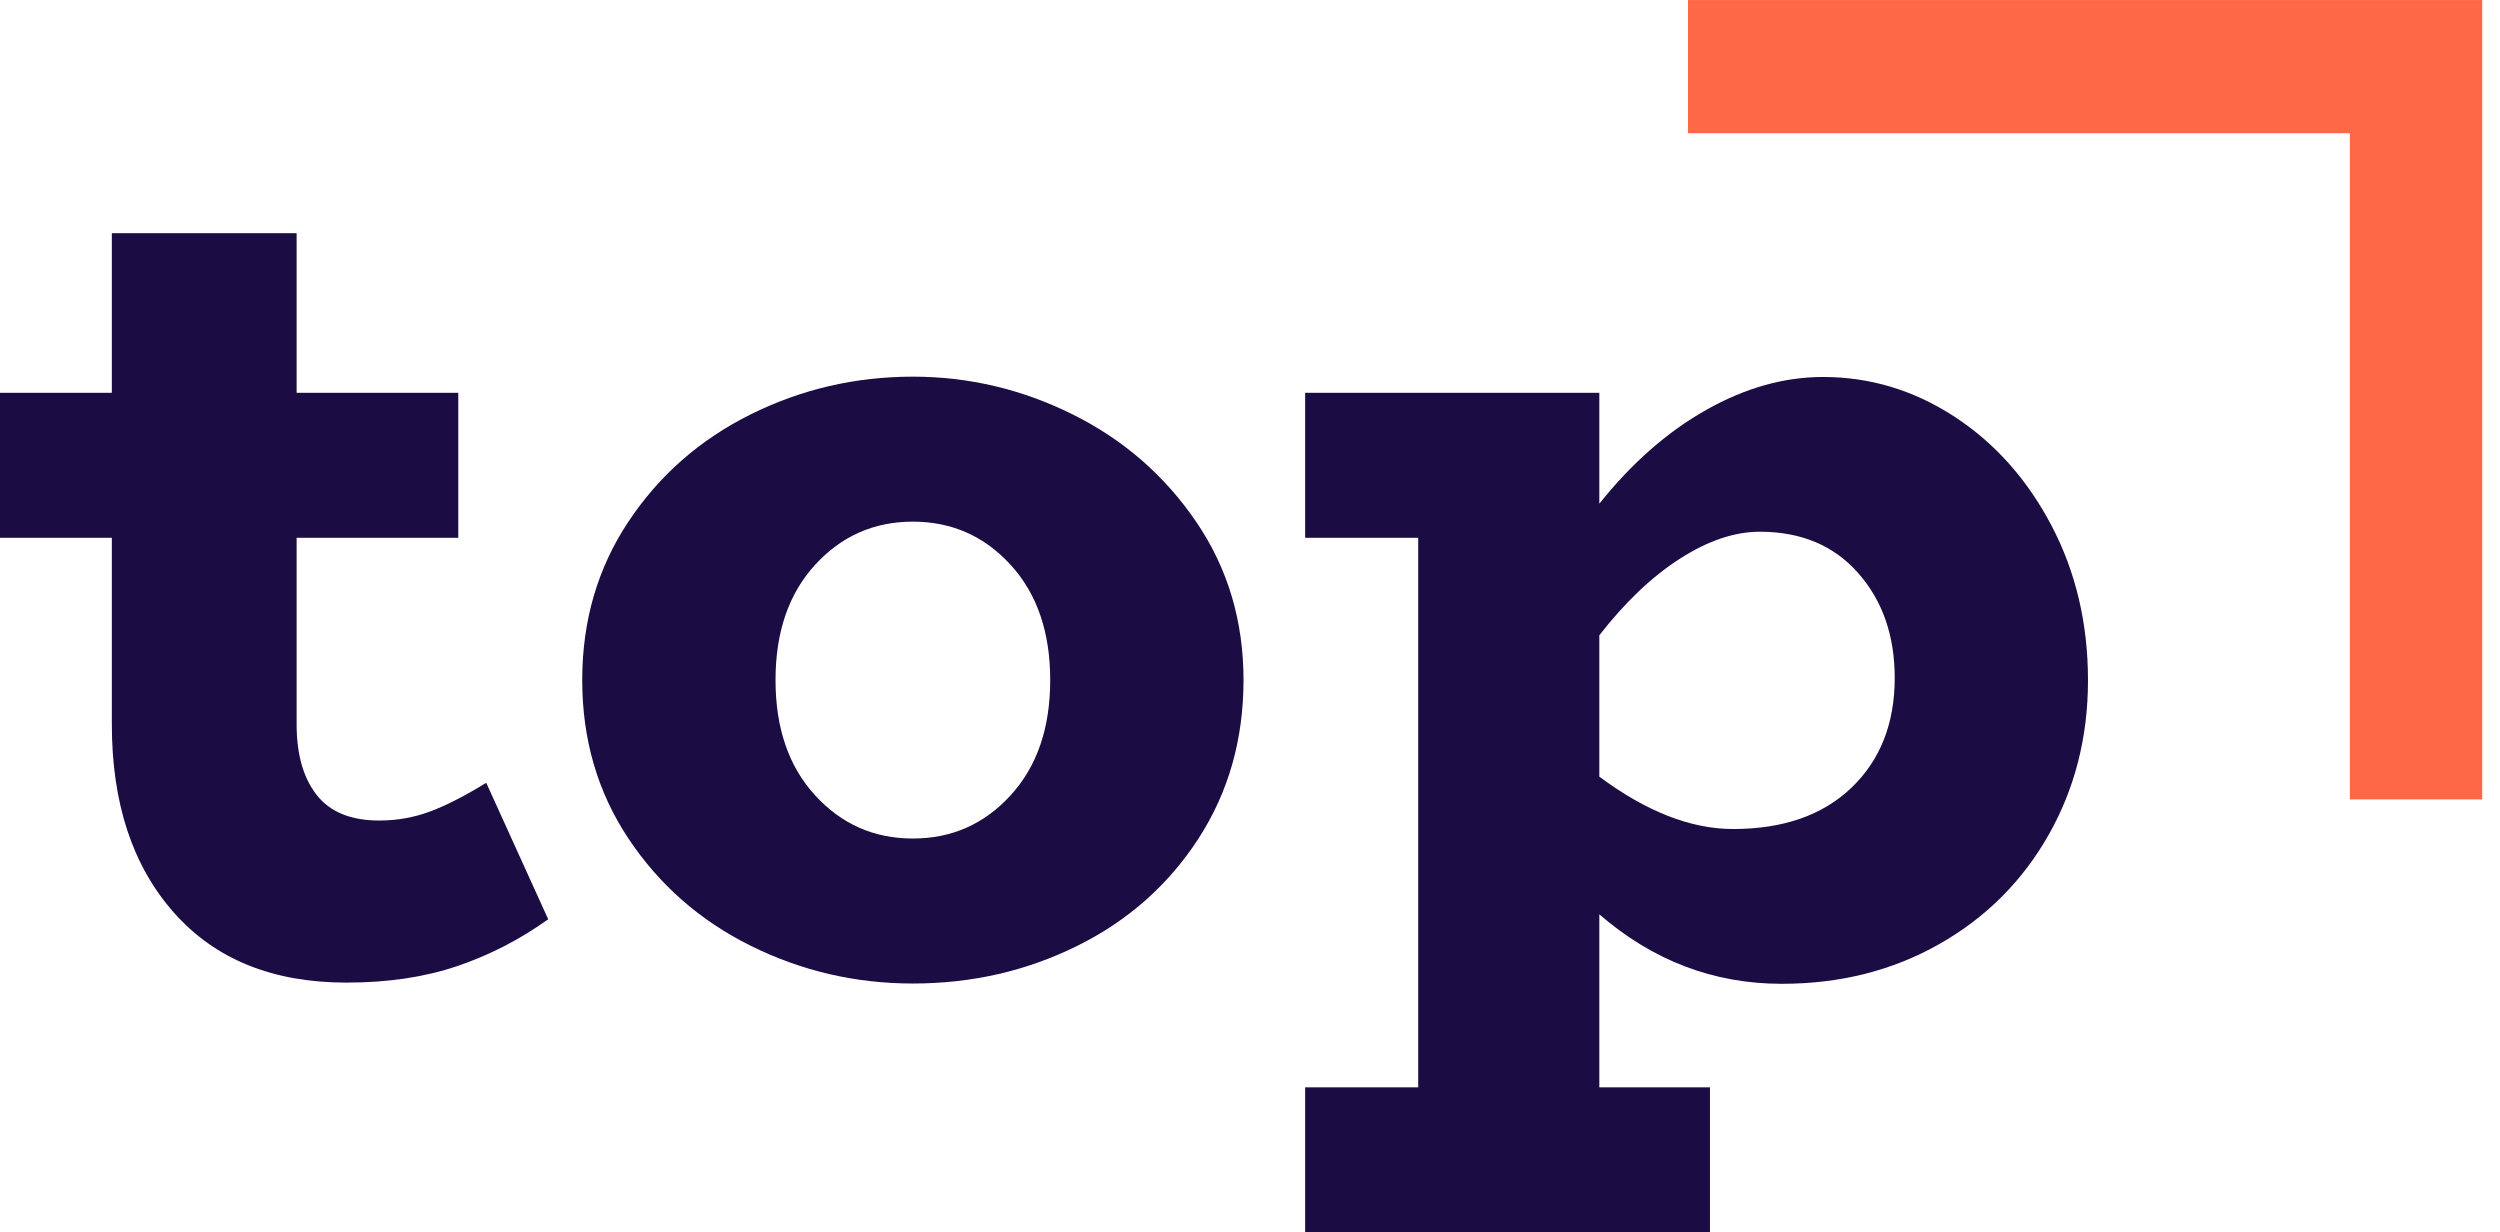
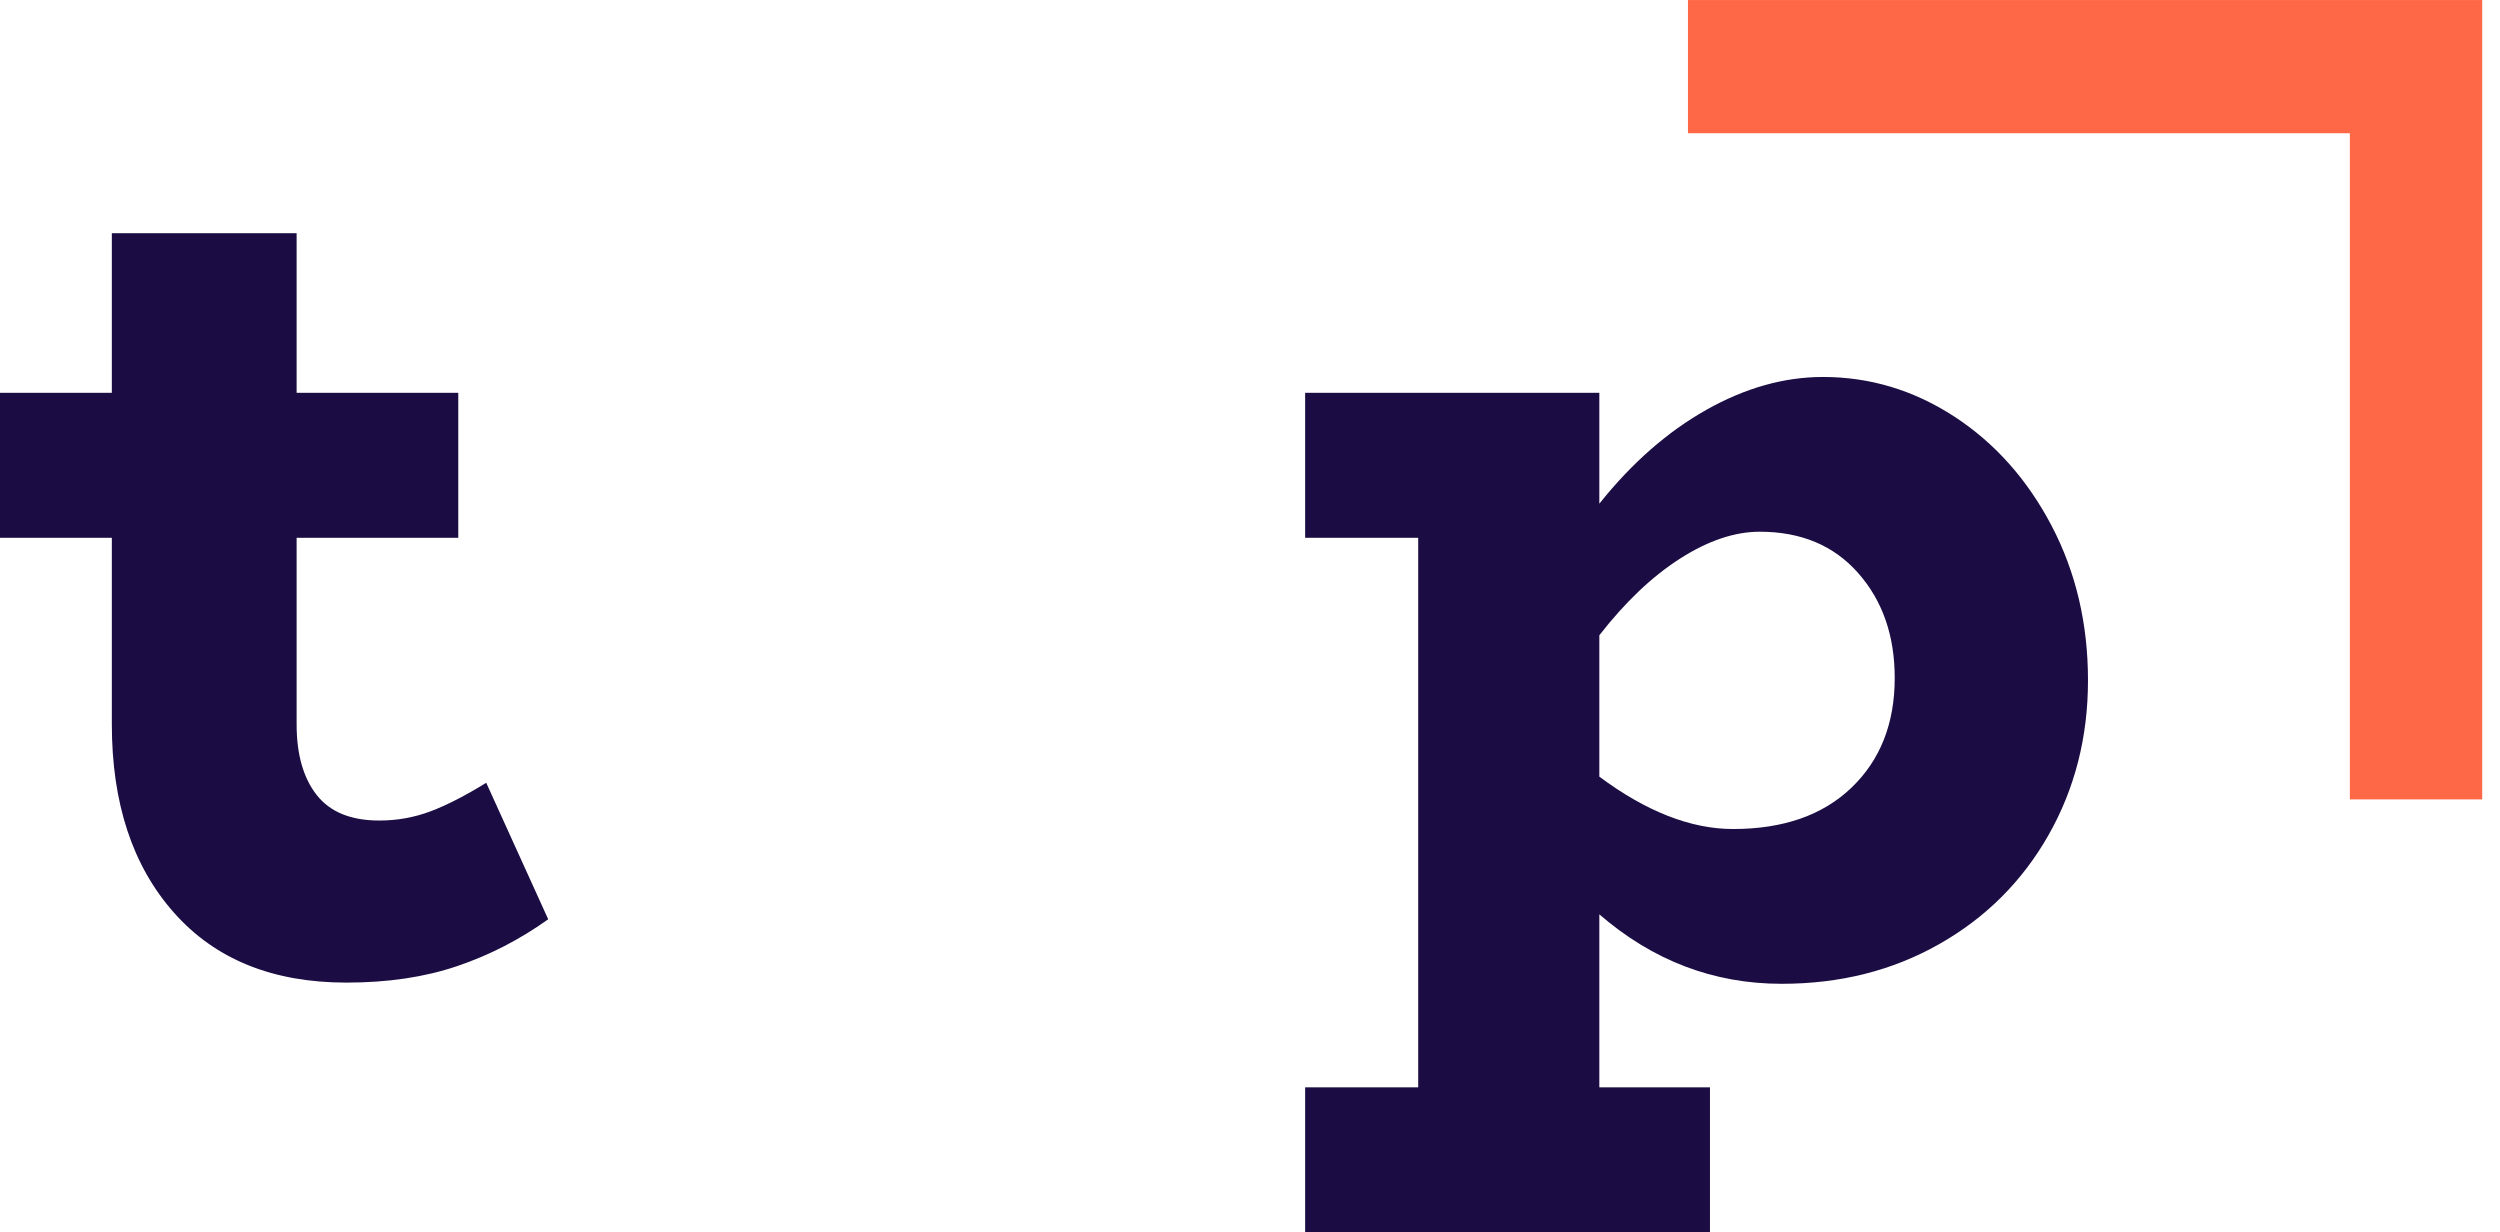
<svg xmlns="http://www.w3.org/2000/svg" width="71" height="35" viewBox="0 0 71 35" fill="none">
  <path d="M15.569 26.107C14.764 26.683 13.9 27.128 12.98 27.439C12.059 27.751 11.013 27.906 9.839 27.906C7.744 27.906 6.11 27.244 4.937 25.916C3.763 24.59 3.176 22.808 3.176 20.569V15.274H0V11.156H3.176V6.623H8.424V11.156H13.015V15.274H8.424V20.569C8.424 21.423 8.613 22.092 8.993 22.576C9.373 23.061 9.965 23.303 10.771 23.303C11.277 23.303 11.76 23.217 12.221 23.044C12.681 22.871 13.21 22.6 13.809 22.231L15.569 26.107Z" fill="#1B0D43" />
-   <path d="M28.704 22.584C29.452 21.766 29.826 20.676 29.826 19.314C29.826 17.953 29.452 16.863 28.704 16.044C27.956 15.225 27.03 14.815 25.925 14.815C24.82 14.815 23.894 15.225 23.146 16.044C22.398 16.863 22.025 17.953 22.025 19.314C22.025 20.676 22.398 21.766 23.146 22.584C23.894 23.404 24.82 23.814 25.925 23.814C27.03 23.814 27.956 23.404 28.704 22.584ZM21.316 26.858C19.878 26.144 18.721 25.128 17.847 23.814C16.972 22.498 16.535 20.999 16.535 19.314C16.535 17.63 16.972 16.131 17.847 14.815C18.721 13.5 19.878 12.485 21.316 11.77C22.755 11.055 24.291 10.697 25.925 10.697C27.513 10.697 29.027 11.055 30.465 11.77C31.903 12.485 33.072 13.5 33.969 14.815C34.867 16.131 35.316 17.63 35.316 19.314C35.316 20.999 34.889 22.498 34.038 23.814C33.186 25.128 32.042 26.144 30.603 26.858C29.164 27.573 27.605 27.932 25.925 27.932C24.291 27.932 22.755 27.573 21.316 26.858Z" fill="#1B0D43" />
  <path d="M52.584 22.368C53.401 21.584 53.81 20.546 53.81 19.254C53.81 18.054 53.465 17.061 52.774 16.277C52.084 15.493 51.151 15.101 49.978 15.101C49.264 15.101 48.511 15.355 47.717 15.862C46.922 16.37 46.157 17.096 45.421 18.042V22.057C46.755 23.049 48.021 23.544 49.218 23.544C50.645 23.544 51.767 23.152 52.584 22.368M55.502 11.83C56.652 12.58 57.573 13.613 58.263 14.927C58.954 16.243 59.299 17.708 59.299 19.323C59.299 20.938 58.924 22.402 58.177 23.718C57.429 25.033 56.393 26.066 55.069 26.815C53.746 27.565 52.257 27.94 50.599 27.94C48.666 27.94 46.94 27.282 45.421 25.967V30.881H48.563V35H37.066V30.881H40.277V15.274H37.066V11.155H45.421V14.305C46.341 13.151 47.354 12.263 48.459 11.64C49.564 11.017 50.668 10.706 51.773 10.706C53.108 10.706 54.35 11.081 55.502 11.83" fill="#1B0D43" />
  <path fill-rule="evenodd" clip-rule="evenodd" d="M66.736 3.784V22.703H70.495V3.784V0.001H66.736H47.938V3.784H66.736Z" fill="#FF6847" />
</svg>